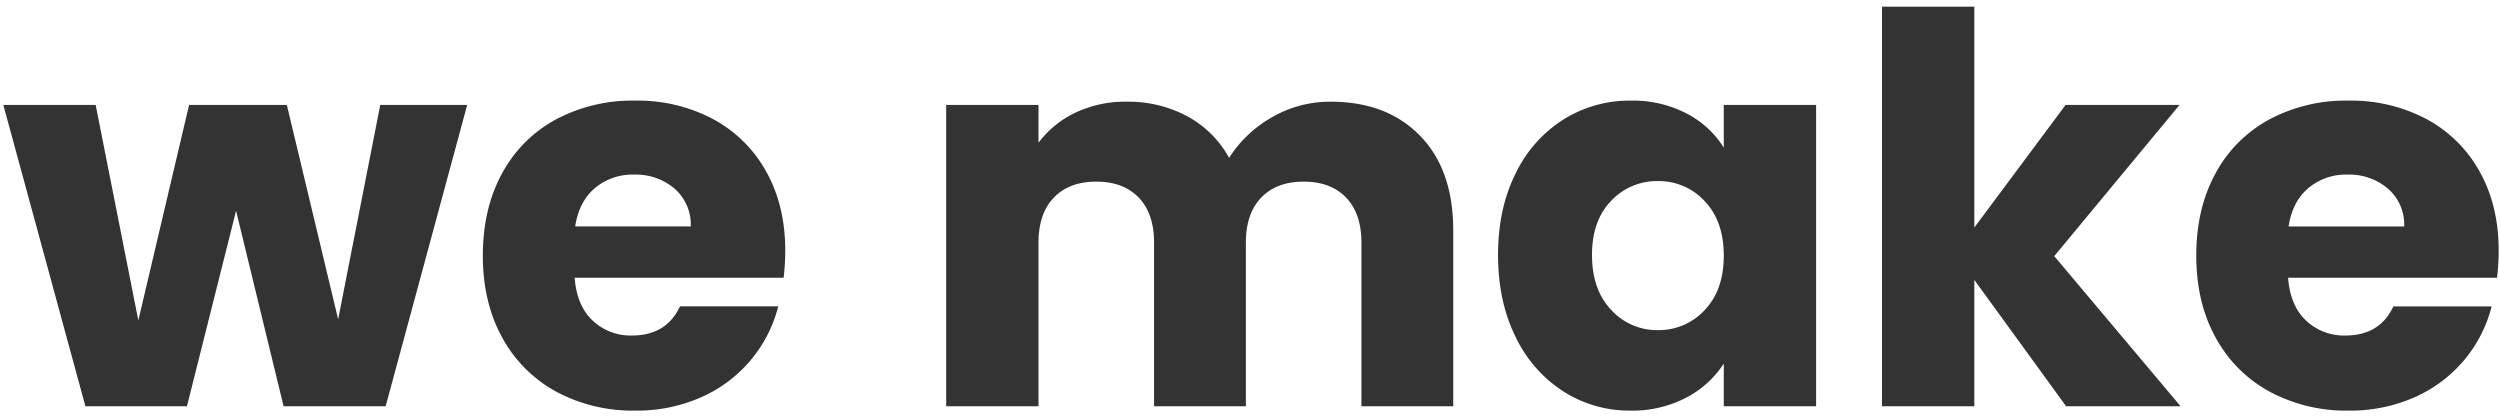
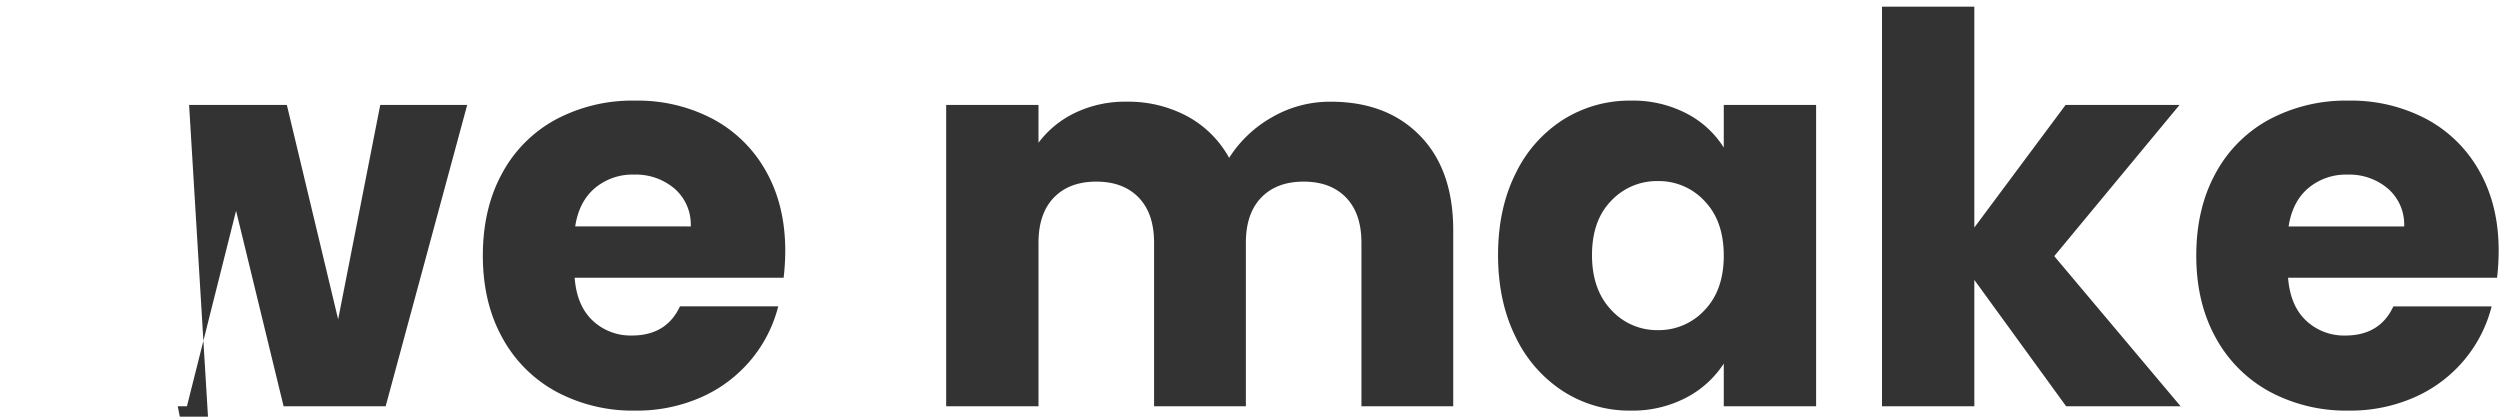
<svg xmlns="http://www.w3.org/2000/svg" width="750" height="125" viewBox="0 0 750 125">
-   <path d="M139.806-90.4,115.344,0H84.726L70.47-58.644,55.728,0H25.272L.648-90.4h27.7l12.8,64.638L56.376-90.4H85.7l15.39,64.314L113.724-90.4Zm95.418,43.74a70.72,70.72,0,0,1-.486,8.1H172.044q.648,8.424,5.427,12.879a16.58,16.58,0,0,0,11.745,4.455q10.368,0,14.418-8.748h29.484a40.459,40.459,0,0,1-8.181,16.038A40.959,40.959,0,0,1,210.114-2.754,47.612,47.612,0,0,1,190.188,1.3a48.486,48.486,0,0,1-23.652-5.67,40.33,40.33,0,0,1-16.2-16.2Q144.5-31.1,144.5-45.2t5.751-24.624a39.807,39.807,0,0,1,16.119-16.2,48.828,48.828,0,0,1,23.814-5.67,48.338,48.338,0,0,1,23.328,5.508A39.549,39.549,0,0,1,229.473-70.47Q235.224-60.264,235.224-46.656Zm-28.35-7.29a14.243,14.243,0,0,0-4.86-11.34,17.89,17.89,0,0,0-12.15-4.212,17.546,17.546,0,0,0-11.745,4.05q-4.779,4.05-5.913,11.5Zm191.97-37.422q16.848,0,26.811,10.206t9.963,28.35V0h-27.54V-49.086q0-8.748-4.617-13.527t-12.717-4.779q-8.1,0-12.717,4.779T373.41-49.086V0H345.87V-49.086q0-8.748-4.617-13.527t-12.717-4.779q-8.1,0-12.717,4.779T311.2-49.086V0H283.5V-90.4h27.7v11.34a29.652,29.652,0,0,1,11.016-8.991,34.634,34.634,0,0,1,15.39-3.321,37.436,37.436,0,0,1,18.225,4.374A31.357,31.357,0,0,1,368.388-74.52a36.414,36.414,0,0,1,12.8-12.15A34.579,34.579,0,0,1,398.844-91.368Zm50.22,46.008q0-13.932,5.265-24.462a39.273,39.273,0,0,1,14.337-16.2,37.429,37.429,0,0,1,20.25-5.67A34.787,34.787,0,0,1,505.683-87.8,28.64,28.64,0,0,1,516.78-77.6V-90.4h27.7V0h-27.7V-12.8A29.915,29.915,0,0,1,505.521-2.592,34.787,34.787,0,0,1,488.754,1.3a36.756,36.756,0,0,1-20.088-5.751,39.741,39.741,0,0,1-14.337-16.362Q449.064-31.428,449.064-45.36Zm67.716.162q0-10.368-5.751-16.362a18.685,18.685,0,0,0-14.013-5.994A18.808,18.808,0,0,0,483-61.641q-5.751,5.913-5.751,16.281T483-28.917a18.567,18.567,0,0,0,14.013,6.075,18.685,18.685,0,0,0,14.013-5.994Q516.78-34.83,516.78-45.2ZM619.488,0l-27.54-37.908V0h-27.7V-119.88h27.7v66.258L619.326-90.4h34.182l-37.584,45.36L653.832,0ZM749.25-46.656a70.723,70.723,0,0,1-.486,8.1H686.07q.648,8.424,5.427,12.879a16.58,16.58,0,0,0,11.745,4.455q10.368,0,14.418-8.748h29.484a40.459,40.459,0,0,1-8.181,16.038A40.959,40.959,0,0,1,724.14-2.754,47.612,47.612,0,0,1,704.214,1.3a48.486,48.486,0,0,1-23.652-5.67,40.33,40.33,0,0,1-16.2-16.2Q658.53-31.1,658.53-45.2t5.751-24.624a39.808,39.808,0,0,1,16.119-16.2,48.828,48.828,0,0,1,23.814-5.67,48.338,48.338,0,0,1,23.328,5.508A39.549,39.549,0,0,1,743.5-70.47Q749.25-60.264,749.25-46.656Zm-28.35-7.29a14.243,14.243,0,0,0-4.86-11.34A17.89,17.89,0,0,0,703.89-69.5a17.546,17.546,0,0,0-11.745,4.05q-4.779,4.05-5.913,11.5Z" transform="translate(0.352 121.88)" fill="#333" />
-   <rect width="750" height="125" fill="none" />
+   <path d="M139.806-90.4,115.344,0H84.726L70.47-58.644,55.728,0H25.272h27.7l12.8,64.638L56.376-90.4H85.7l15.39,64.314L113.724-90.4Zm95.418,43.74a70.72,70.72,0,0,1-.486,8.1H172.044q.648,8.424,5.427,12.879a16.58,16.58,0,0,0,11.745,4.455q10.368,0,14.418-8.748h29.484a40.459,40.459,0,0,1-8.181,16.038A40.959,40.959,0,0,1,210.114-2.754,47.612,47.612,0,0,1,190.188,1.3a48.486,48.486,0,0,1-23.652-5.67,40.33,40.33,0,0,1-16.2-16.2Q144.5-31.1,144.5-45.2t5.751-24.624a39.807,39.807,0,0,1,16.119-16.2,48.828,48.828,0,0,1,23.814-5.67,48.338,48.338,0,0,1,23.328,5.508A39.549,39.549,0,0,1,229.473-70.47Q235.224-60.264,235.224-46.656Zm-28.35-7.29a14.243,14.243,0,0,0-4.86-11.34,17.89,17.89,0,0,0-12.15-4.212,17.546,17.546,0,0,0-11.745,4.05q-4.779,4.05-5.913,11.5Zm191.97-37.422q16.848,0,26.811,10.206t9.963,28.35V0h-27.54V-49.086q0-8.748-4.617-13.527t-12.717-4.779q-8.1,0-12.717,4.779T373.41-49.086V0H345.87V-49.086q0-8.748-4.617-13.527t-12.717-4.779q-8.1,0-12.717,4.779T311.2-49.086V0H283.5V-90.4h27.7v11.34a29.652,29.652,0,0,1,11.016-8.991,34.634,34.634,0,0,1,15.39-3.321,37.436,37.436,0,0,1,18.225,4.374A31.357,31.357,0,0,1,368.388-74.52a36.414,36.414,0,0,1,12.8-12.15A34.579,34.579,0,0,1,398.844-91.368Zm50.22,46.008q0-13.932,5.265-24.462a39.273,39.273,0,0,1,14.337-16.2,37.429,37.429,0,0,1,20.25-5.67A34.787,34.787,0,0,1,505.683-87.8,28.64,28.64,0,0,1,516.78-77.6V-90.4h27.7V0h-27.7V-12.8A29.915,29.915,0,0,1,505.521-2.592,34.787,34.787,0,0,1,488.754,1.3a36.756,36.756,0,0,1-20.088-5.751,39.741,39.741,0,0,1-14.337-16.362Q449.064-31.428,449.064-45.36Zm67.716.162q0-10.368-5.751-16.362a18.685,18.685,0,0,0-14.013-5.994A18.808,18.808,0,0,0,483-61.641q-5.751,5.913-5.751,16.281T483-28.917a18.567,18.567,0,0,0,14.013,6.075,18.685,18.685,0,0,0,14.013-5.994Q516.78-34.83,516.78-45.2ZM619.488,0l-27.54-37.908V0h-27.7V-119.88h27.7v66.258L619.326-90.4h34.182l-37.584,45.36L653.832,0ZM749.25-46.656a70.723,70.723,0,0,1-.486,8.1H686.07q.648,8.424,5.427,12.879a16.58,16.58,0,0,0,11.745,4.455q10.368,0,14.418-8.748h29.484a40.459,40.459,0,0,1-8.181,16.038A40.959,40.959,0,0,1,724.14-2.754,47.612,47.612,0,0,1,704.214,1.3a48.486,48.486,0,0,1-23.652-5.67,40.33,40.33,0,0,1-16.2-16.2Q658.53-31.1,658.53-45.2t5.751-24.624a39.808,39.808,0,0,1,16.119-16.2,48.828,48.828,0,0,1,23.814-5.67,48.338,48.338,0,0,1,23.328,5.508A39.549,39.549,0,0,1,743.5-70.47Q749.25-60.264,749.25-46.656Zm-28.35-7.29a14.243,14.243,0,0,0-4.86-11.34A17.89,17.89,0,0,0,703.89-69.5a17.546,17.546,0,0,0-11.745,4.05q-4.779,4.05-5.913,11.5Z" transform="translate(0.352 121.88)" fill="#333" />
</svg>